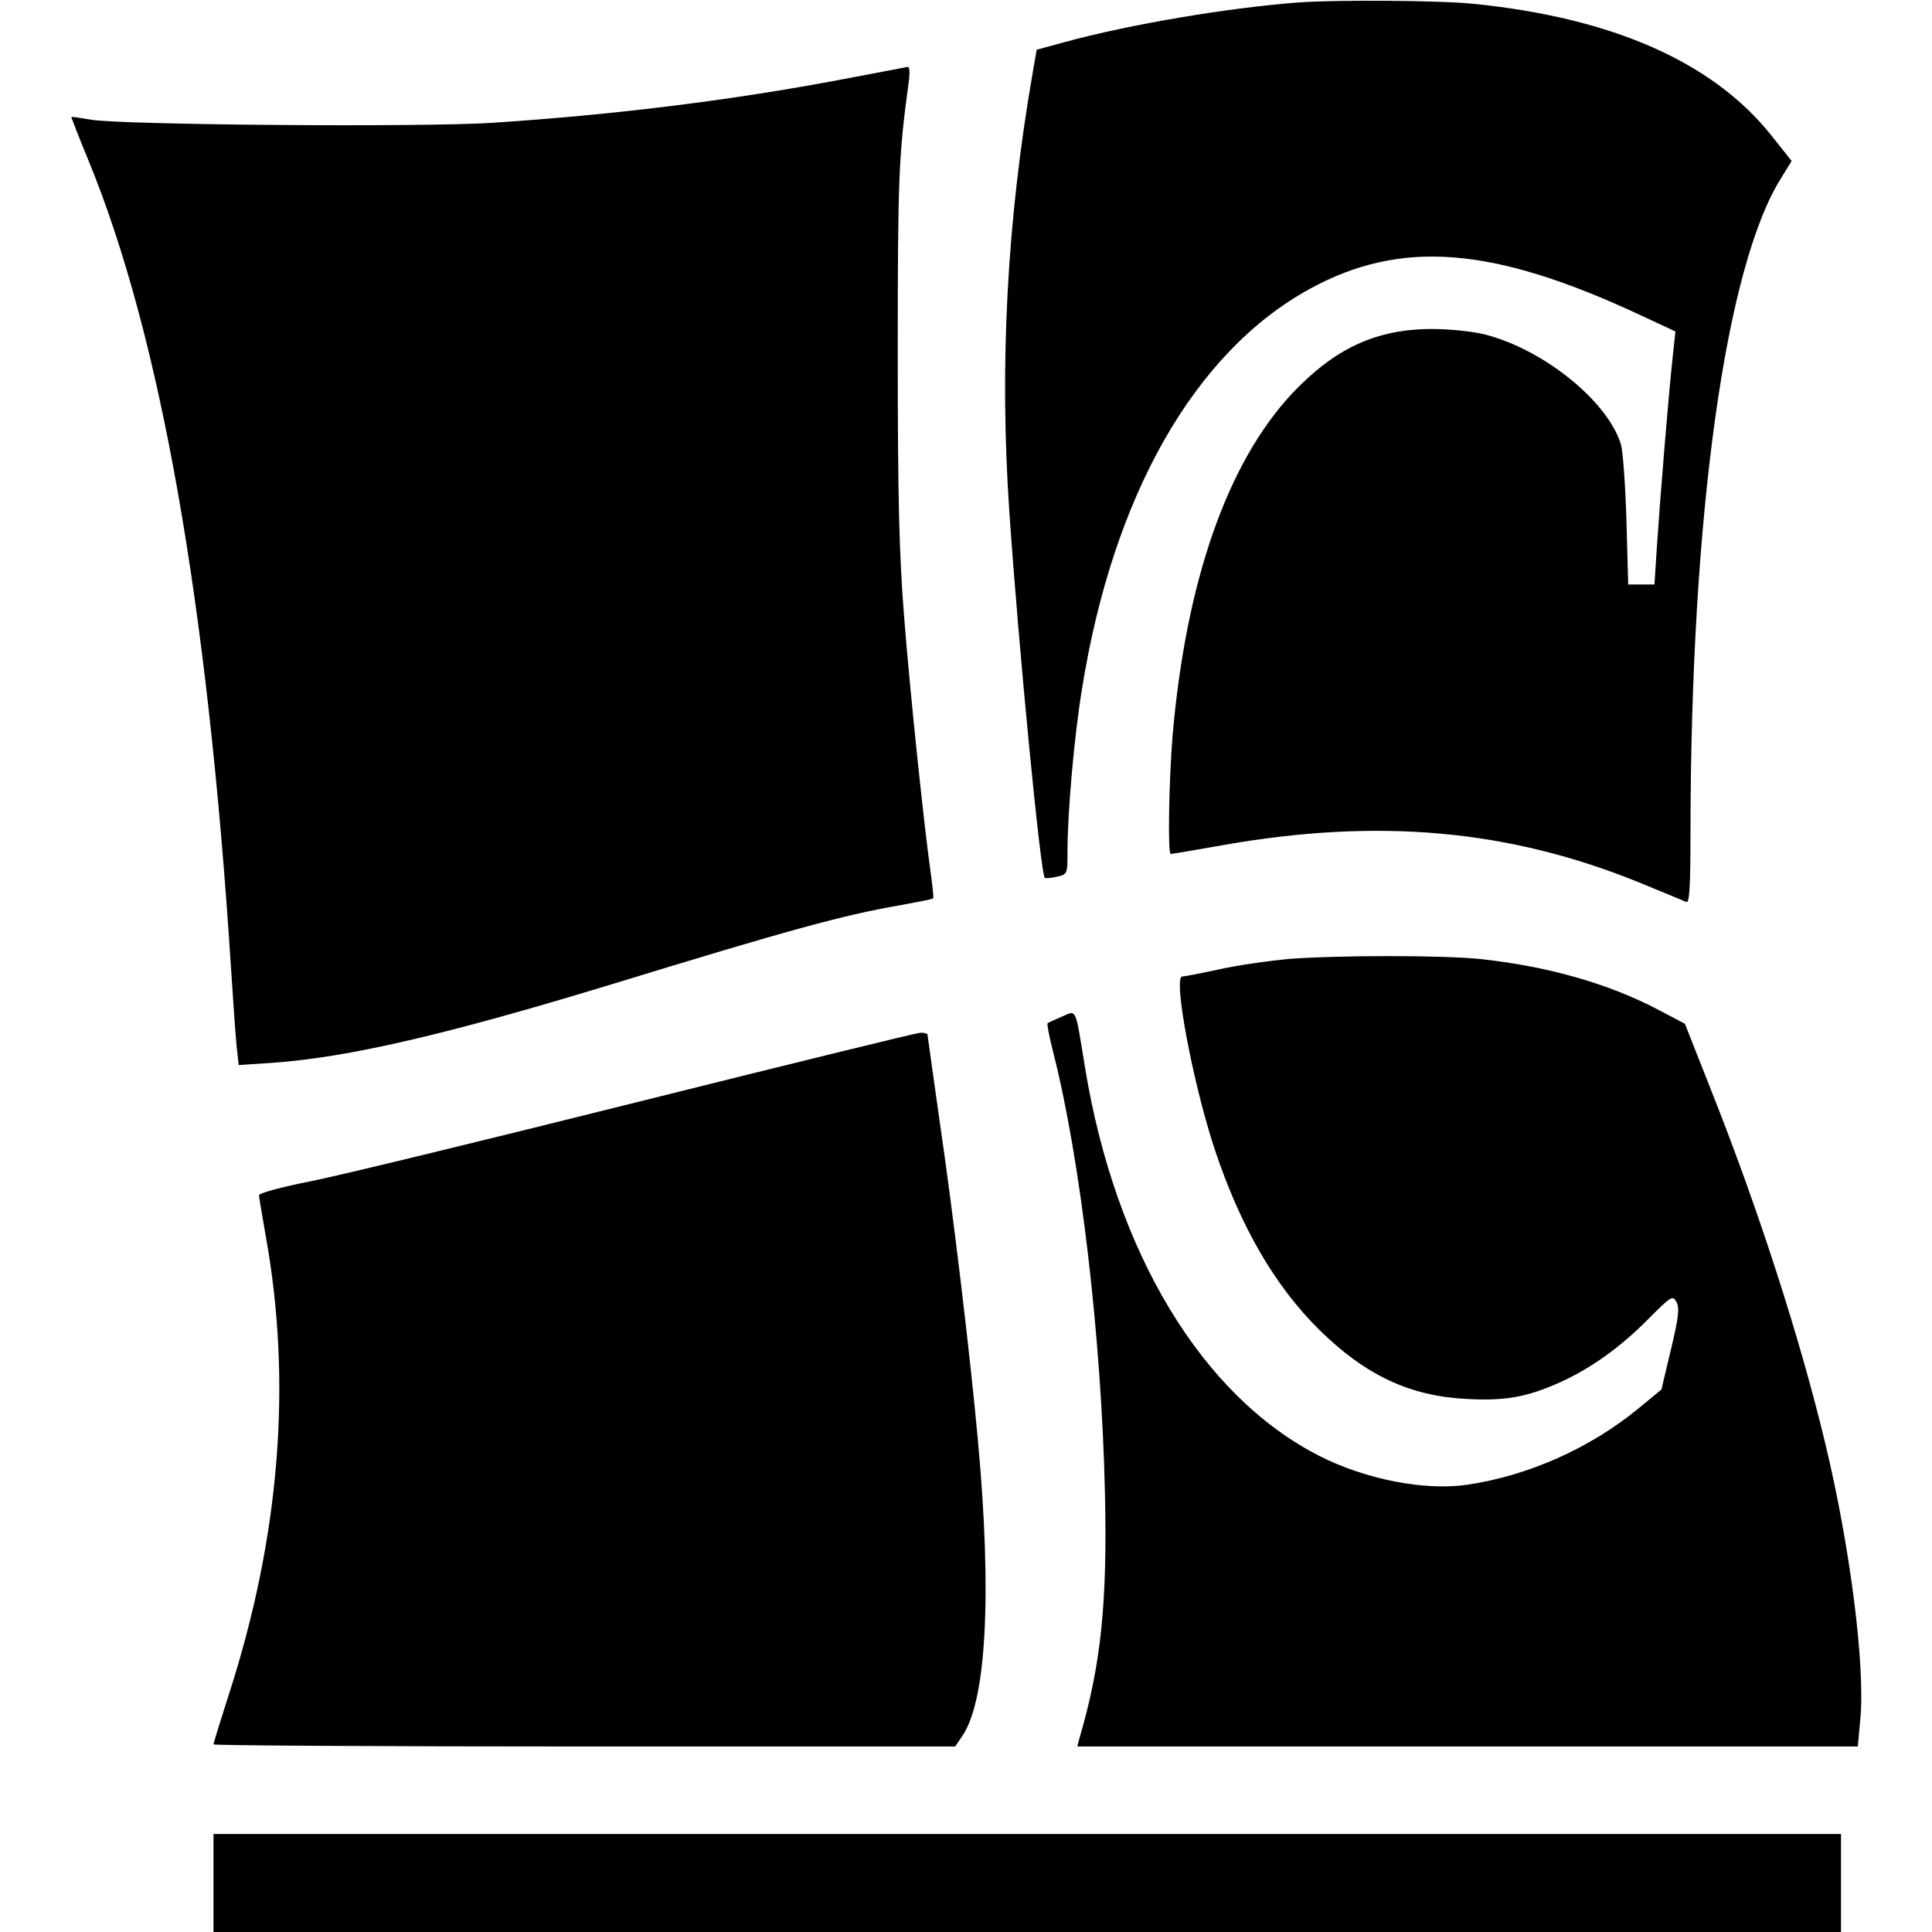
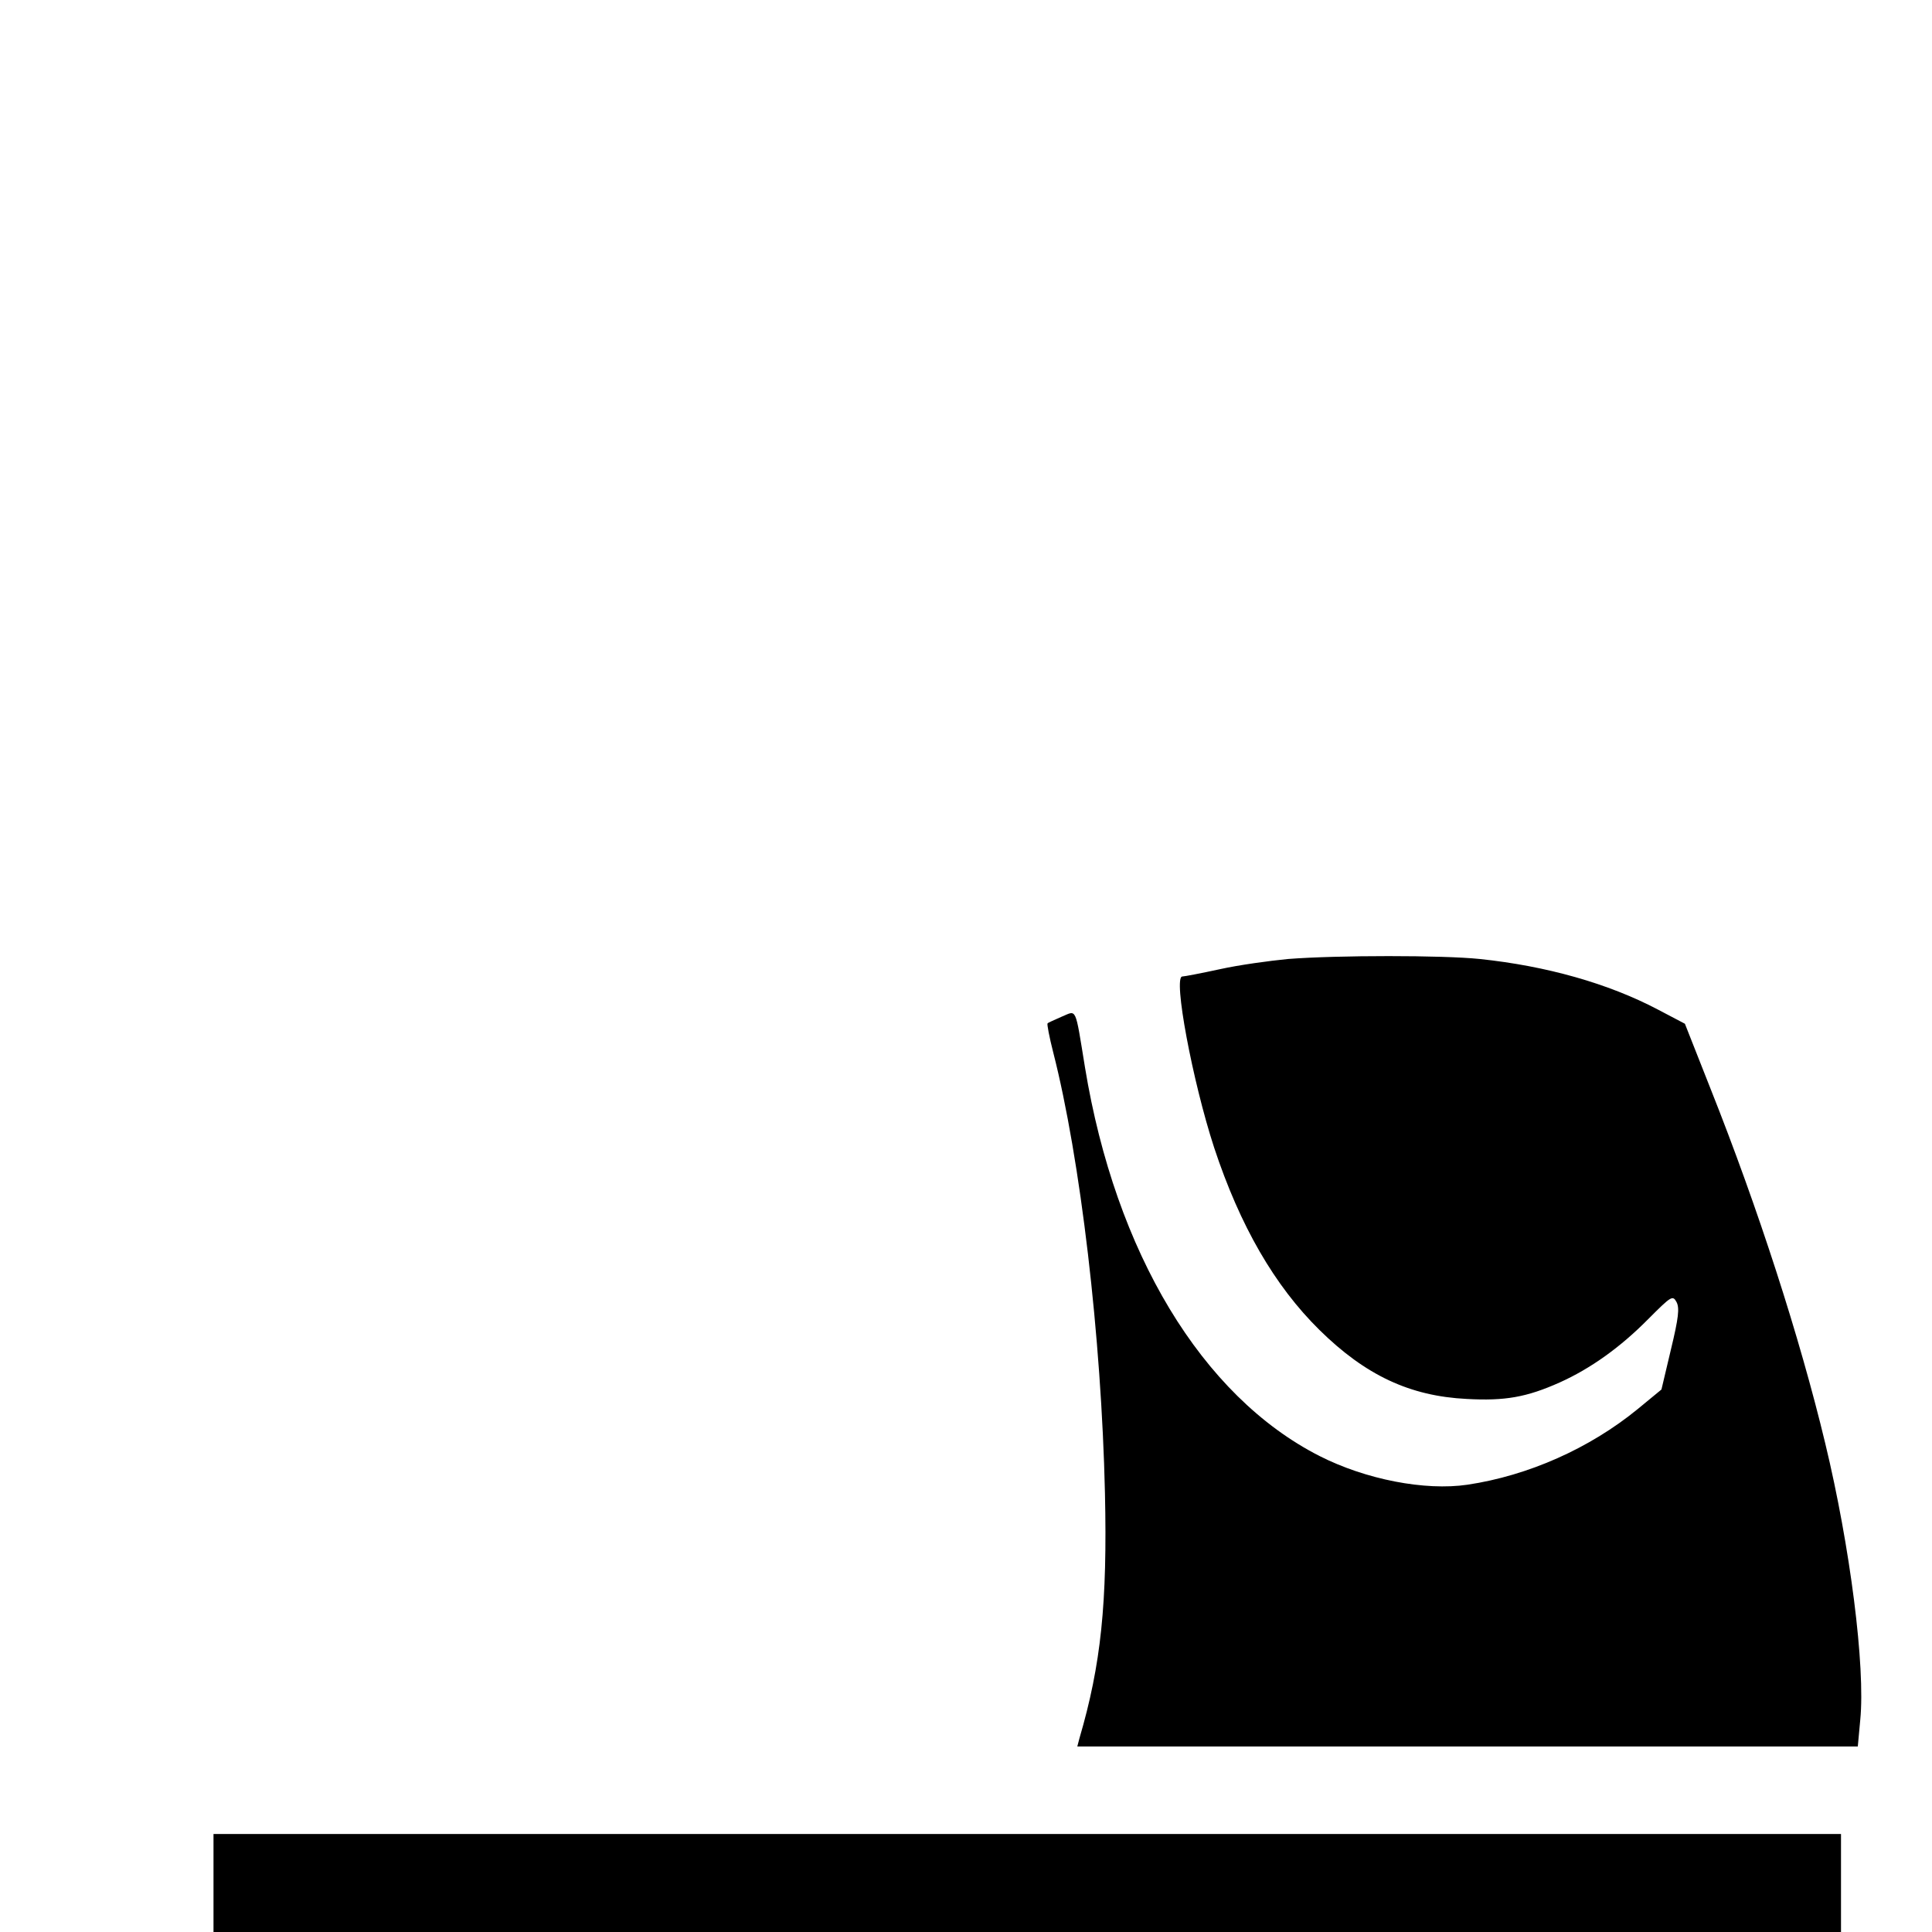
<svg xmlns="http://www.w3.org/2000/svg" version="1.0" width="552pt" height="552pt" viewBox="0 0 552 552" preserveAspectRatio="xMidYMid meet">
  <g transform="translate(0,552) scale(0.1,-0.1)" fill="#000000" stroke="none">
-     <path d="M3710 5513 c-201 -15 -484 -63 -667 -113 l-81 -22 -11 -63 c-74 -425 -96 -838 -67 -1260 27 -393 89 -1031 101 -1043 2 -2 17 -1 34 3 31 7 31 7 31 74 0 108 19 326 41 460 88 554 321 964 650 1145 261 143 523 123 945 -74 l101 -47 -8 -74 c-12 -109 -37 -418 -45 -541 l-7 -108 -37 0 -38 0 -5 183 c-3 100 -10 198 -16 218 -38 123 -220 270 -387 313 -34 9 -102 16 -152 16 -160 0 -278 -55 -400 -184 -186 -199 -304 -538 -342 -981 -10 -124 -14 -335 -5 -335 2 0 69 11 147 25 447 79 820 45 1193 -107 66 -27 126 -52 133 -55 9 -4 12 40 12 203 1 903 100 1615 260 1867 l29 47 -58 73 c-166 209 -453 336 -850 376 -94 10 -392 12 -501 4z" />
-     <path d="M2410 5294 c-321 -61 -655 -102 -1005 -125 -205 -13 -1055 -6 -1145 9 -30 5 -56 9 -56 8 -1 0 20 -55 47 -120 207 -502 342 -1266 409 -2311 6 -93 13 -194 16 -224 l6 -54 91 6 c220 15 500 80 982 227 493 151 655 196 819 224 49 9 90 17 92 19 2 1 -1 32 -6 67 -19 132 -60 522 -77 740 -14 177 -18 337 -18 755 0 503 3 561 31 768 4 26 3 46 -2 46 -5 -1 -88 -17 -184 -35z" />
    <path d="M3680 2780 c-52 -5 -140 -17 -194 -29 -55 -12 -103 -21 -108 -21 -27 0 29 -299 91 -489 74 -224 173 -395 301 -521 131 -129 258 -189 421 -197 109 -6 171 5 265 47 89 40 174 101 253 181 66 66 70 69 81 49 9 -17 6 -45 -16 -136 l-27 -114 -68 -56 c-137 -112 -312 -190 -486 -216 -122 -18 -291 15 -423 82 -336 171 -583 581 -670 1110 -29 178 -23 163 -67 145 -20 -9 -39 -17 -40 -19 -2 -2 5 -39 16 -82 78 -305 138 -815 148 -1260 7 -314 -11 -490 -73 -701 l-6 -23 1115 0 1115 0 7 76 c15 152 -29 496 -100 790 -73 304 -192 672 -328 1014 l-73 185 -78 41 c-141 74 -317 124 -508 144 -106 11 -406 11 -548 0z" />
-     <path d="M1820 2371 c-432 -108 -851 -210 -932 -226 -82 -16 -148 -34 -148 -40 0 -5 9 -57 19 -115 76 -419 41 -859 -105 -1311 -24 -75 -44 -139 -44 -143 0 -3 477 -6 1059 -6 l1060 0 19 28 c70 98 87 403 46 847 -22 242 -71 652 -110 916 -18 130 -34 240 -34 243 0 3 -10 6 -22 5 -13 -1 -376 -90 -808 -198z" />
    <path d="M610 140 l0 -140 2325 0 2325 0 0 140 0 140 -2325 0 -2325 0 0 -140z" />
  </g>
</svg>